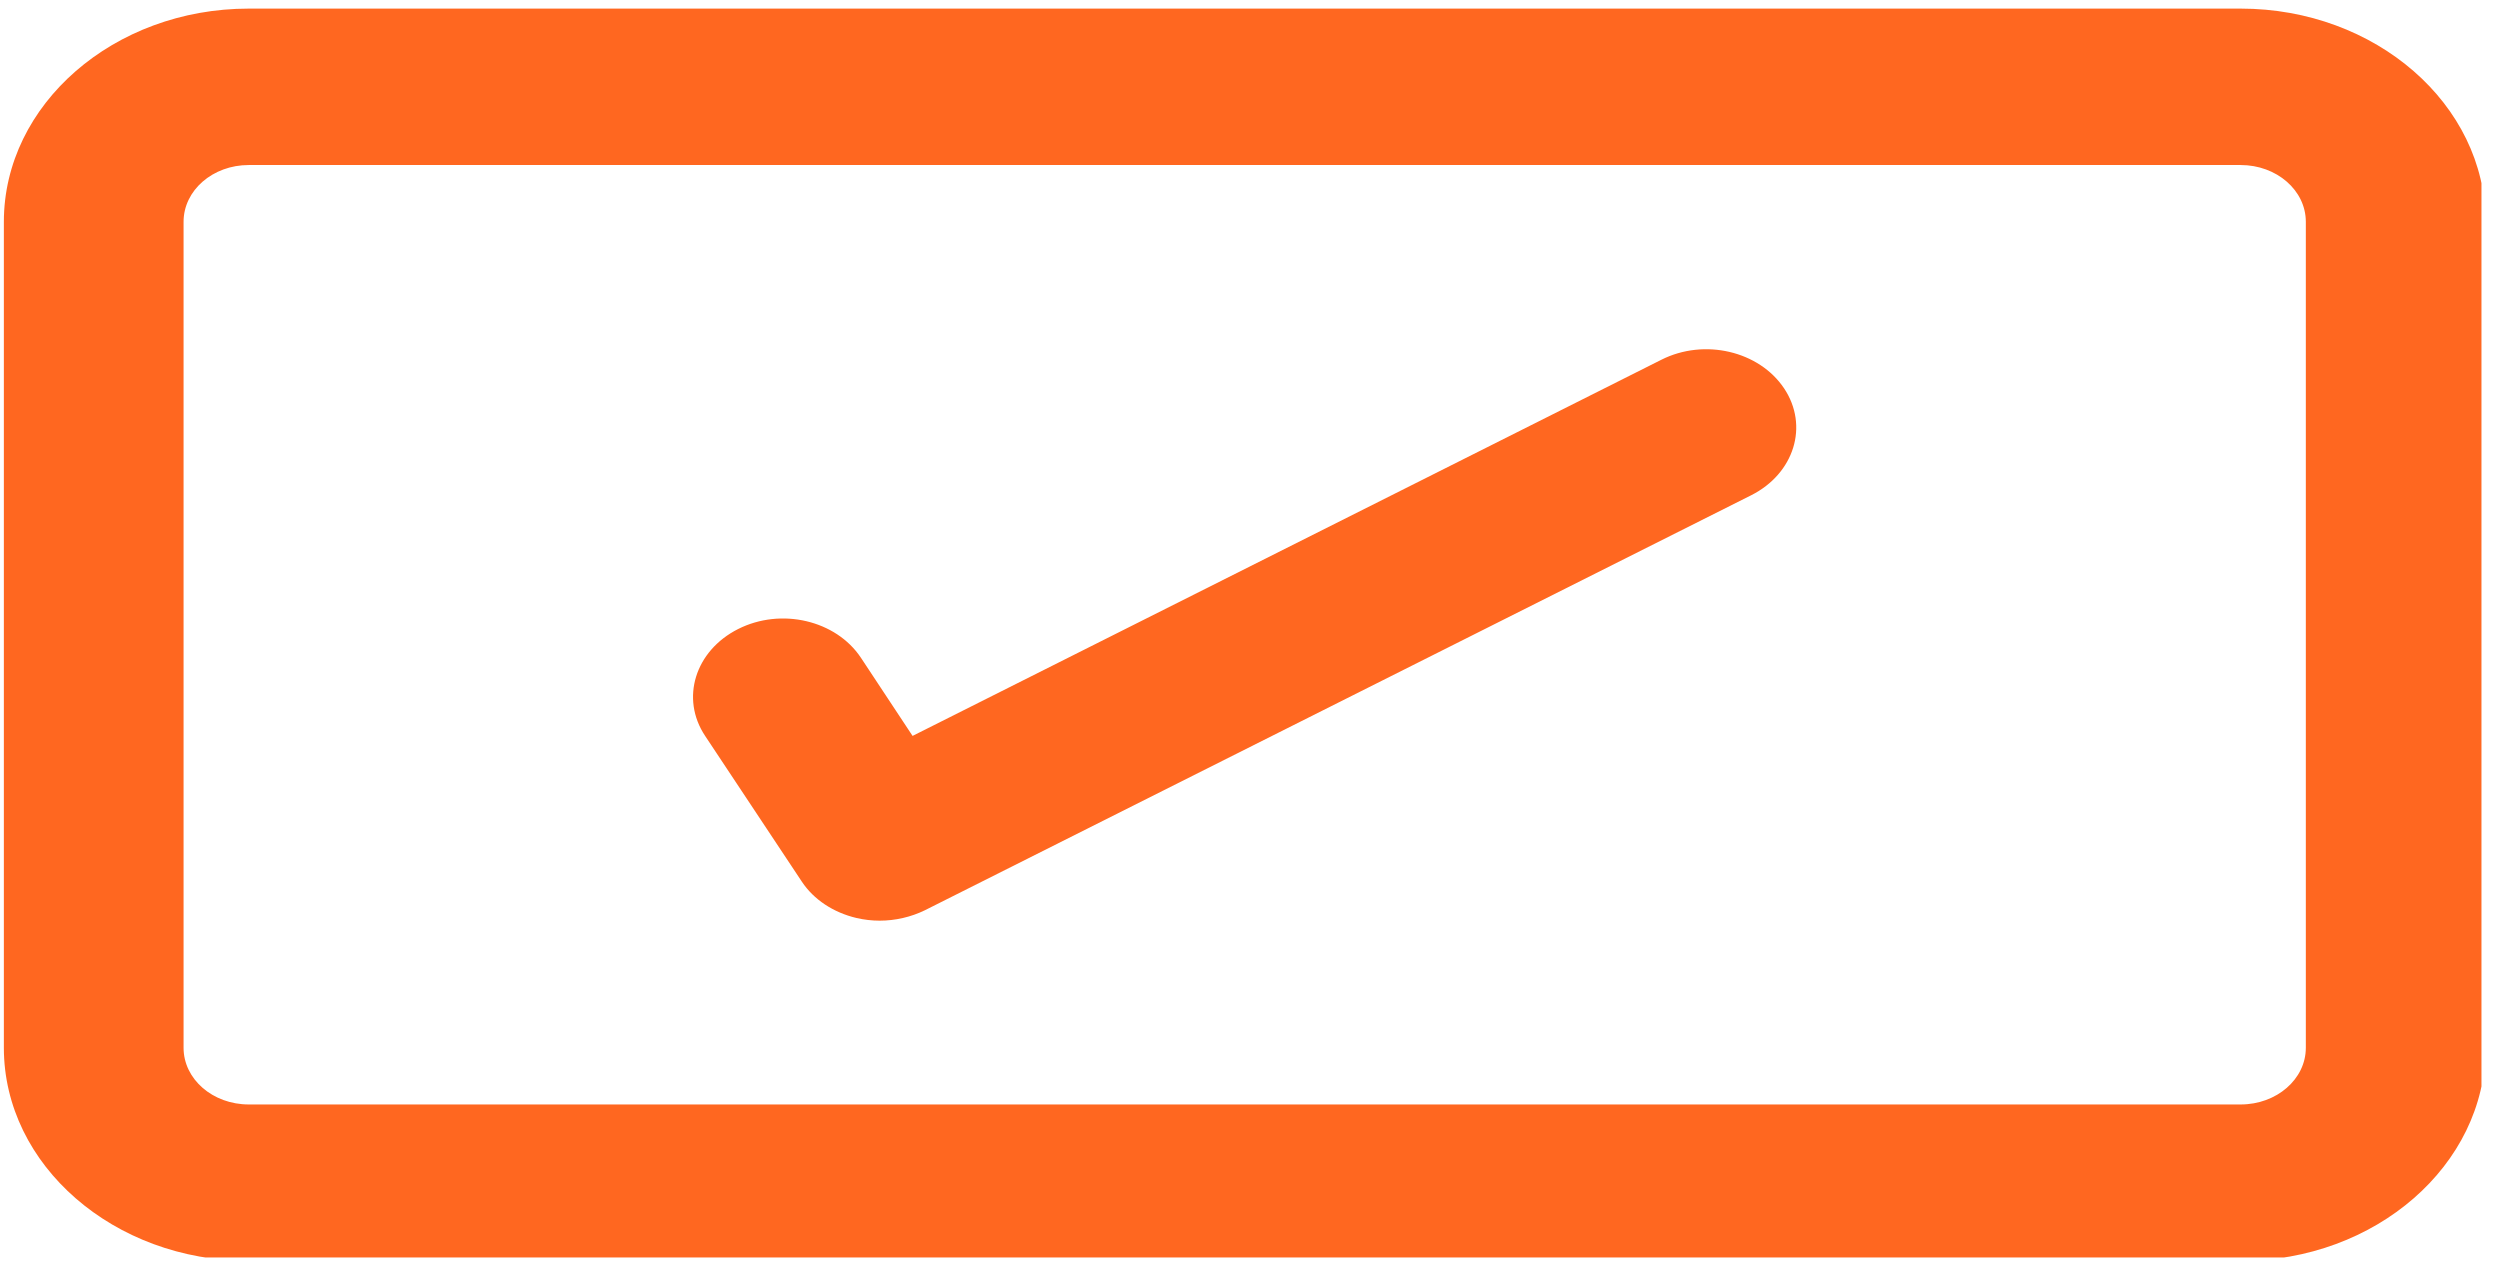
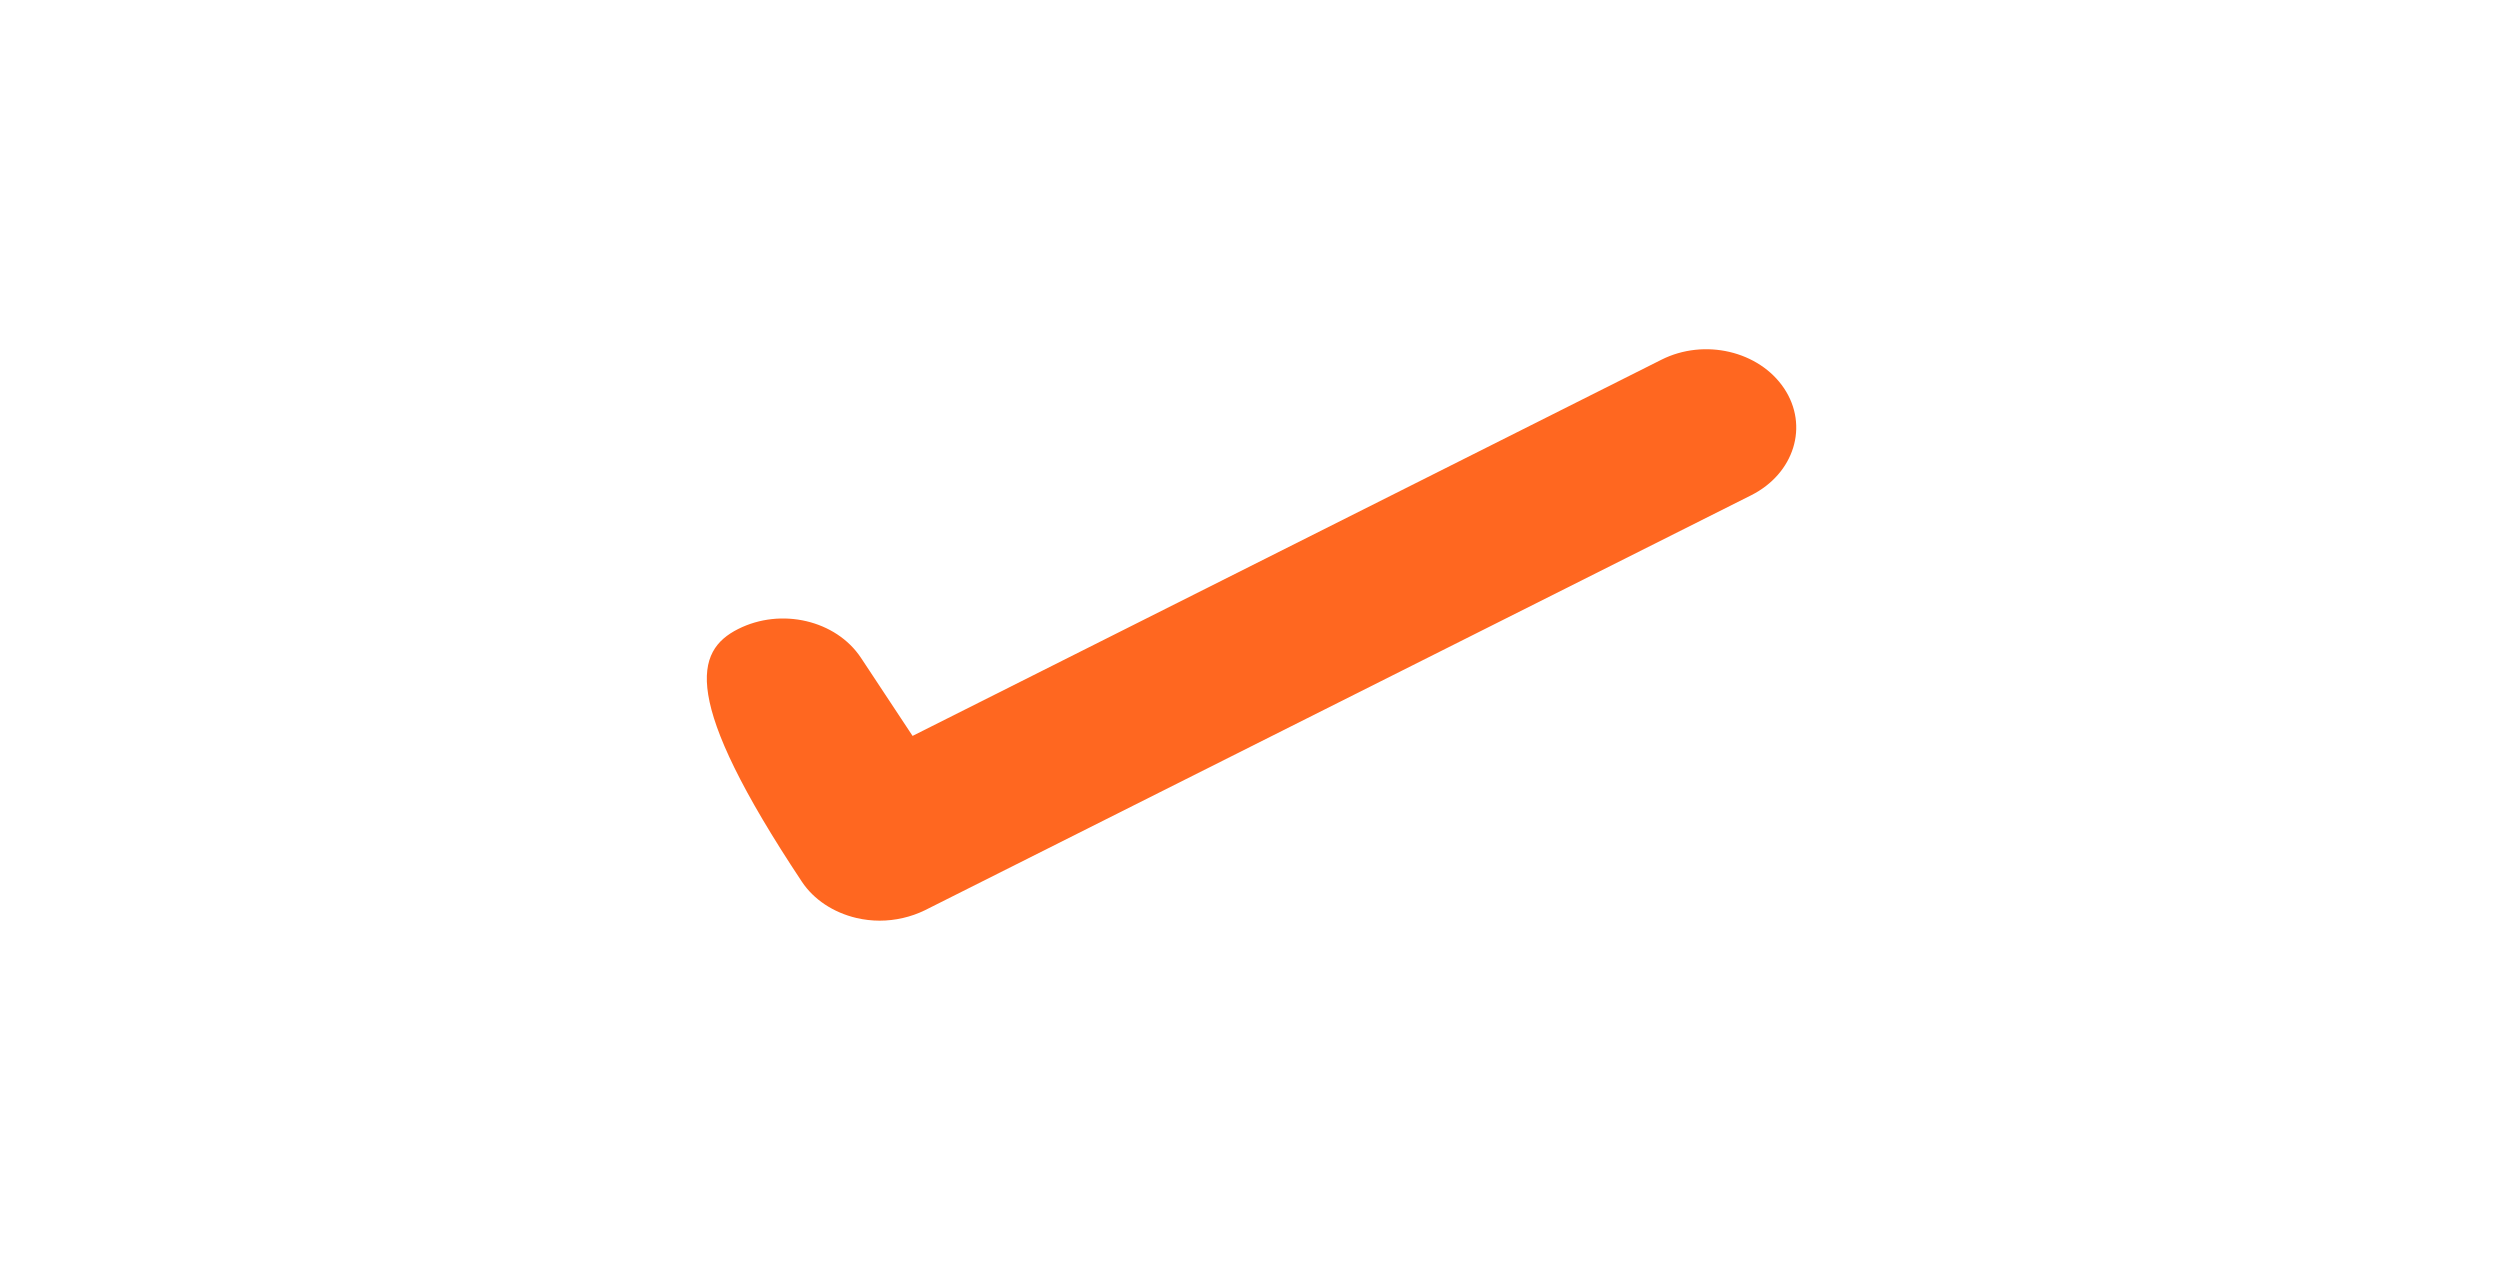
<svg xmlns="http://www.w3.org/2000/svg" width="100%" height="100%" viewBox="0 0 104 53" version="1.1" xml:space="preserve" style="fill-rule:evenodd;clip-rule:evenodd;stroke-linejoin:round;stroke-miterlimit:2;">
  <g id="Artboard1" transform="matrix(1,0,0,0.649,-174.161,-223.519)">
-     <rect x="174.161" y="344.335" width="103.229" height="80.672" style="fill:none;" />
    <clipPath id="_clip1">
      <rect x="174.161" y="344.335" width="103.229" height="80.672" />
    </clipPath>
    <g clip-path="url(#_clip1)">
      <g transform="matrix(4.167,0,0,6.419,184.51,415.2)">
-         <path d="M0,-9.381C-0.36,-9.381 -0.651,-9.128 -0.651,-8.814L-0.651,-0.566C-0.651,-0.253 -0.36,0 0,0L19.885,0C20.245,0 20.536,-0.253 20.536,-0.566L20.536,-8.814C20.536,-9.128 20.245,-9.381 19.885,-9.381L0,-9.381ZM19.885,1.562L0,1.562C-1.347,1.562 -2.445,0.606 -2.445,-0.566L-2.445,-8.814C-2.445,-9.987 -1.347,-10.943 0,-10.943L19.885,-10.943C21.232,-10.943 22.33,-9.987 22.33,-8.814L22.33,-0.566C22.33,0.606 21.232,1.562 19.885,1.562" style="fill:rgb(255,103,32);" />
-       </g>
+         </g>
      <g transform="matrix(4.167,0,0,6.419,210.753,366.073)">
-         <path d="M0,5.818C-0.076,5.818 -0.156,5.809 -0.232,5.791C-0.461,5.737 -0.658,5.607 -0.776,5.429L-1.742,3.973C-1.991,3.599 -1.842,3.123 -1.413,2.906C-0.983,2.689 -0.436,2.818 -0.187,3.192L0.329,3.973L7.804,0.217C8.234,0 8.781,0.13 9.03,0.503C9.279,0.877 9.131,1.353 8.701,1.57L0.45,5.715C0.312,5.782 0.156,5.818 0,5.818" style="fill:rgb(255,103,32);" />
+         <path d="M0,5.818C-0.076,5.818 -0.156,5.809 -0.232,5.791C-0.461,5.737 -0.658,5.607 -0.776,5.429C-1.991,3.599 -1.842,3.123 -1.413,2.906C-0.983,2.689 -0.436,2.818 -0.187,3.192L0.329,3.973L7.804,0.217C8.234,0 8.781,0.13 9.03,0.503C9.279,0.877 9.131,1.353 8.701,1.57L0.45,5.715C0.312,5.782 0.156,5.818 0,5.818" style="fill:rgb(255,103,32);" />
      </g>
    </g>
  </g>
</svg>